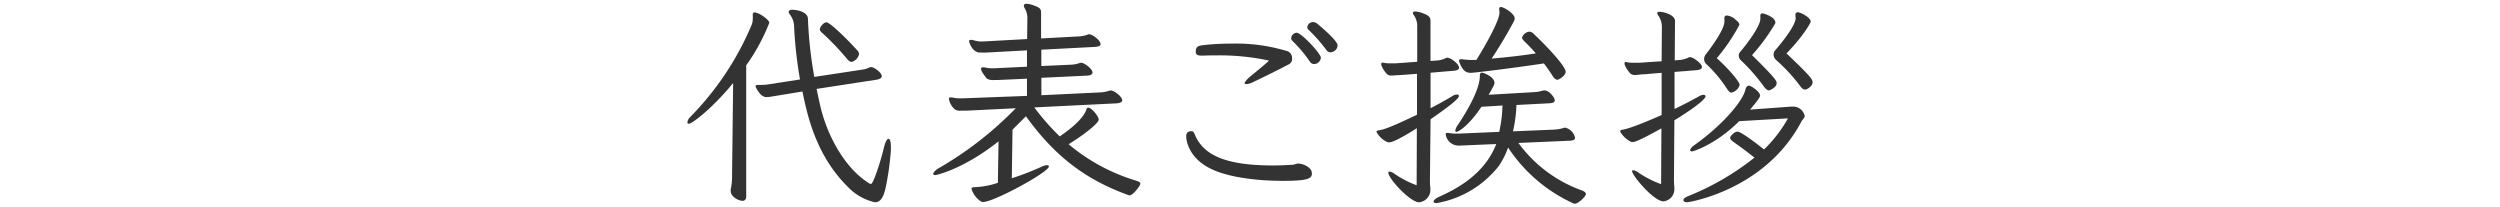
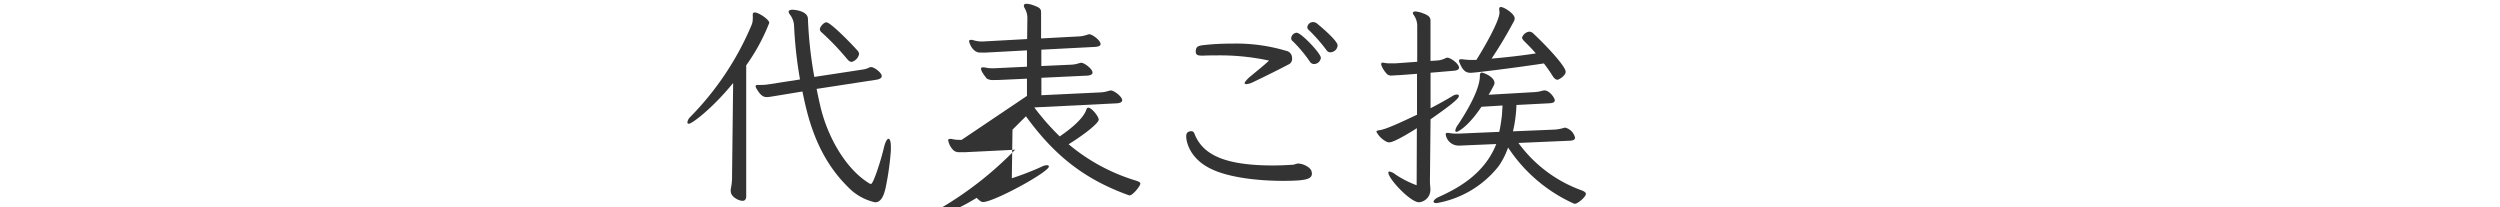
<svg xmlns="http://www.w3.org/2000/svg" id="baseのコピー" width="482" height="40" viewBox="0 0 482 40">
  <defs>
    <style>.cls-1{fill:#333;}</style>
  </defs>
  <title>アートボード 1</title>
  <path class="cls-1" d="M141.35,16c-4,4.91-7.94,7.86-8.53,7.86-.21,0-.29-.09-.29-.3a1.79,1.79,0,0,1,.54-1A56.4,56.4,0,0,0,144.88,4.88a3,3,0,0,0,.25-1.26,2.93,2.93,0,0,0,0-.59V2.86c0-.29.08-.46.38-.46.79,0,2.81,1.39,2.81,2a37.54,37.54,0,0,1-4.45,8.19l0,25.24c0,.63-.29.89-.71.89-.72,0-2.27-.76-2.27-1.85a1.61,1.61,0,0,1,0-.42,11.33,11.33,0,0,0,.25-2.57ZM171.76,29a54.25,54.25,0,0,1-.92,6.76c-.46,2.4-1.14,3.24-2.14,3.24a10.32,10.32,0,0,1-5.26-3c-6.17-6.09-7.81-13.9-8.73-18.36l-6.09,1a6.18,6.18,0,0,1-.8.08c-.8,0-1.35-.54-2.06-1.8a2,2,0,0,1-.08-.25c0-.21.16-.3.37-.3h.09a4.47,4.47,0,0,0,.71,0,8.61,8.61,0,0,0,1.39-.12l6-.93a82.66,82.66,0,0,1-1.14-10.2,3.84,3.84,0,0,0-.8-2.31,1,1,0,0,1-.25-.55c0-.25.3-.38.72-.38.63,0,3,.3,3,1.77A80.19,80.19,0,0,0,157,14.83l9.32-1.42a4.12,4.12,0,0,0,1.26-.38.66.66,0,0,1,.42-.09c.51,0,2,1.05,2,1.73,0,.37-.42.62-1.09.71l-11.47,1.76c.25,1.22.5,2.4.75,3.45,1.35,5.71,4.79,11.93,9.37,14.74a.65.65,0,0,0,.38.13c.42,0,1.85-4.33,2.44-6.85.29-1.22.63-1.85.92-1.85s.46.55.46,1.6Zm-8.32-17.48a49.17,49.17,0,0,0-5-5.25.85.85,0,0,1-.37-.63c0-.46.75-1.34,1.26-1.34.71,0,4.15,3.4,5.92,5.37a1.13,1.13,0,0,1,.38.76,2,2,0,0,1-1.43,1.51A1,1,0,0,1,163.44,11.47Z" />
-   <path class="cls-1" d="M199.41,20.71a46.54,46.54,0,0,0,4.91,5.59c.84-.59,4.41-3,5.13-5.17.08-.25.21-.37.38-.37.63,0,2,1.68,2,2.31s-2.48,2.68-5.8,4.74a36.58,36.58,0,0,0,12.94,7c.63.21.89.34.89.59,0,.46-1.47,2.27-2.06,2.27a1.07,1.07,0,0,1-.34-.09c-8.78-3.19-14.41-7.94-19.66-15.16L195.21,25l-.13,9.37a56.9,56.9,0,0,0,5.76-2.23,2.31,2.31,0,0,1,1-.29c.26,0,.38.08.38.25,0,1.09-10.63,6.85-12.68,6.85a1,1,0,0,1-.51-.17,4.47,4.47,0,0,1-1.72-2.36c0-.25.21-.33.55-.33a16,16,0,0,0,4.53-.84l.13-8c-6.76,5.37-12,6.51-12.18,6.51s-.42-.09-.42-.25.29-.59.92-1a68,68,0,0,0,15-11.64l-9.54.47c-.46,0-.8,0-1.09,0a1.73,1.73,0,0,1-1.18-.3,3.58,3.58,0,0,1-1.09-2c0-.17.12-.25.29-.25a1.36,1.36,0,0,1,.38,0,5.68,5.68,0,0,0,1.47.17h.46L198,18.49l0-3.32-5.5.25h-.84a2.22,2.22,0,0,1-1.43-.29c0-.05-1.09-1.26-1.09-1.89,0-.17.12-.25.29-.25a1.36,1.36,0,0,1,.38,0,6.15,6.15,0,0,0,1.47.17h.46l6.26-.3,0-3.15-7.81.42a9.23,9.23,0,0,1-1,0h-.42c-1.38-.17-1.93-2-1.93-2.18s.13-.25.29-.25a1.36,1.36,0,0,1,.38,0A6.15,6.15,0,0,0,189,8h.46l8.57-.47.05-4.15a3.74,3.74,0,0,0-.55-1.85,1,1,0,0,1-.13-.42c0-.26.17-.38.55-.38a4.56,4.56,0,0,1,1.39.33c1.17.42,1.38.68,1.38,1.35l0,5,7.1-.38a5.86,5.86,0,0,0,1.72-.3A2,2,0,0,1,210,6.6c.59,0,2.19,1.18,2.19,1.89,0,.38-.47.5-1,.55l-10.42.54v3.15l5.55-.25a5.85,5.85,0,0,0,1.72-.29,1.51,1.51,0,0,1,.42-.09c.59,0,2.18,1.18,2.18,1.89,0,.38-.46.55-1,.59l-8.86.42,0,3.36,11.26-.54a6.21,6.21,0,0,0,1.72-.3,1.91,1.91,0,0,1,.42-.08c.59,0,2.18,1.17,2.18,1.89,0,.38-.46.54-1,.59Z" />
+   <path class="cls-1" d="M199.41,20.71a46.54,46.54,0,0,0,4.91,5.59c.84-.59,4.41-3,5.13-5.17.08-.25.21-.37.38-.37.63,0,2,1.68,2,2.31s-2.48,2.68-5.8,4.74a36.58,36.58,0,0,0,12.94,7c.63.21.89.34.89.59,0,.46-1.47,2.27-2.06,2.27a1.07,1.07,0,0,1-.34-.09c-8.78-3.19-14.41-7.94-19.66-15.16L195.21,25l-.13,9.37a56.9,56.9,0,0,0,5.76-2.23,2.31,2.31,0,0,1,1-.29c.26,0,.38.08.38.25,0,1.09-10.63,6.85-12.68,6.85a1,1,0,0,1-.51-.17,4.47,4.47,0,0,1-1.72-2.36c0-.25.21-.33.55-.33a16,16,0,0,0,4.53-.84c-6.76,5.37-12,6.51-12.18,6.51s-.42-.09-.42-.25.29-.59.92-1a68,68,0,0,0,15-11.64l-9.54.47c-.46,0-.8,0-1.09,0a1.73,1.73,0,0,1-1.18-.3,3.58,3.58,0,0,1-1.09-2c0-.17.12-.25.29-.25a1.36,1.36,0,0,1,.38,0,5.68,5.68,0,0,0,1.47.17h.46L198,18.49l0-3.32-5.5.25h-.84a2.22,2.22,0,0,1-1.43-.29c0-.05-1.09-1.26-1.09-1.89,0-.17.12-.25.29-.25a1.36,1.36,0,0,1,.38,0,6.15,6.15,0,0,0,1.47.17h.46l6.26-.3,0-3.15-7.81.42a9.23,9.23,0,0,1-1,0h-.42c-1.38-.17-1.93-2-1.93-2.18s.13-.25.29-.25a1.36,1.36,0,0,1,.38,0A6.15,6.15,0,0,0,189,8h.46l8.57-.47.05-4.15a3.74,3.74,0,0,0-.55-1.85,1,1,0,0,1-.13-.42c0-.26.17-.38.55-.38a4.56,4.56,0,0,1,1.39.33c1.17.42,1.38.68,1.38,1.35l0,5,7.1-.38a5.86,5.86,0,0,0,1.72-.3A2,2,0,0,1,210,6.6c.59,0,2.19,1.18,2.19,1.89,0,.38-.47.5-1,.55l-10.42.54v3.15l5.55-.25a5.85,5.85,0,0,0,1.72-.29,1.51,1.51,0,0,1,.42-.09c.59,0,2.18,1.18,2.18,1.89,0,.38-.46.55-1,.59l-8.86.42,0,3.36,11.26-.54a6.21,6.21,0,0,0,1.72-.3,1.91,1.91,0,0,1,.42-.08c.59,0,2.18,1.17,2.18,1.89,0,.38-.46.54-1,.59Z" />
  <path class="cls-1" d="M250.46,31.55c.67,0,2.31.67,2.43,1.6,0,.08.05.17.05.25,0,1.05-.8,1.47-5.59,1.47-4.33,0-10.25-.54-13.86-2.31-4.29-2.06-4.79-5.46-4.79-6.26,0-.63.25-.92.84-1h.16c.38,0,.51.21.76.89,1.6,3.48,5.34,5.71,15,5.71,1.51,0,2.77-.08,3.69-.13.42,0,.8-.25,1.22-.25ZM231.64,10.72c-.76,0-1.1-.17-1.1-.76V9.88c.05-.8.3-1.05,1.48-1.18a46.5,46.5,0,0,1,5.46-.29,33.55,33.55,0,0,1,10.46,1.38,1.39,1.39,0,0,1,1.17,1.43.62.62,0,0,1,0,.29,1.14,1.14,0,0,1-.71.93c-2.52,1.34-6.72,3.36-7.1,3.53a3.38,3.38,0,0,1-1,.25c-.21,0-.34-.08-.34-.21s.42-.76,1.35-1.47c1.09-.92,2.39-1.93,3.36-2.86a45,45,0,0,0-10.13-1c-.88,0-1.76,0-2.64.05Zm21.67,1.63a1,1,0,0,1-.79-.5,26,26,0,0,0-3.28-3.91.72.72,0,0,1-.3-.58A1.14,1.14,0,0,1,250,6.31c.88,0,4.66,4,4.66,4.83A1.34,1.34,0,0,1,253.31,12.35Zm3.2-2.26a.9.9,0,0,1-.76-.42,31.7,31.7,0,0,0-3.44-3.91.67.67,0,0,1-.26-.5,1.1,1.1,0,0,1,1.1-1,1.23,1.23,0,0,1,.79.29c.21.17,3.95,3.24,3.95,4.2a1.43,1.43,0,0,1-.38.89A1.6,1.6,0,0,1,256.51,10.09Z" />
  <path class="cls-1" d="M273.17,24.71c-.16.12-4.24,2.73-5.29,2.73a1,1,0,0,1-.5-.09,4.45,4.45,0,0,1-2-1.93c0-.17.13-.25.46-.3,1.18-.12,3.66-1.25,7.36-3l0-7.89-3.32.25c-.59,0-1.09.08-1.51.08a1.23,1.23,0,0,1-.93-.25,5.2,5.2,0,0,1-1.13-1.77.53.53,0,0,1,0-.25.2.2,0,0,1,.21-.21s.08,0,.17,0a5.14,5.14,0,0,0,1.26.13c.29,0,.67,0,1.13,0l4.16-.3,0-6.76a3.63,3.63,0,0,0-.71-2.31.61.61,0,0,1-.13-.33c0-.17.17-.3.5-.3a5,5,0,0,1,1.52.38c1.13.42,1.38.8,1.38,1.43l0,7.73,1.34-.09a4.32,4.32,0,0,0,1.6-.46.66.66,0,0,1,.3-.08c.63,0,2.26,1.17,2.26,1.93,0,.38-.46.55-1,.59l-4.49.38,0,6.84c1.47-.75,2.9-1.55,4.24-2.35a1.67,1.67,0,0,1,.84-.29c.25,0,.38.08.38.29,0,.42-1,1.39-5.46,4.49L275.69,35c0,.54.09,1.09.09,1.55A2.41,2.41,0,0,1,273.59,39c-1.68,0-5.92-4.54-5.92-5.72a.21.21,0,0,1,.21-.21,2.57,2.57,0,0,1,1.14.55,19.59,19.59,0,0,0,4.11,2.1Zm19.58,2.85A26,26,0,0,0,305,36.72c.51.21.76.42.76.67,0,.55-1.55,1.89-2.1,1.89a.74.74,0,0,1-.42-.12,29.79,29.79,0,0,1-12.48-10.72,15,15,0,0,1-1.8,3.57,19.43,19.43,0,0,1-12,7.15c-.37,0-.58-.13-.58-.3s.33-.59,1-.88c3.24-1.47,8.74-4.2,11.1-10.21l-7.06.3h-.25a2.5,2.5,0,0,1-2.44-2.19c0-.17.08-.25.29-.25a.88.88,0,0,1,.3,0,7.35,7.35,0,0,0,1.38.13h.55l7.81-.34c.21-1,.38-2,.51-3.19l.12-1.89-4.07.25c-2.52,3.78-4.5,4.83-4.79,4.83a.22.22,0,0,1-.25-.25,2.55,2.55,0,0,1,.5-1.09c1.89-2.82,4.24-6.93,4.24-9.45,0-.38.09-.63.38-.63s2.44.79,2.44,2a1.05,1.05,0,0,1-.09.38c-.33.63-.67,1.3-1.05,1.89l8.83-.51a6.4,6.4,0,0,0,1.47-.25,2.12,2.12,0,0,1,.46-.08c1,0,2,1.47,2,1.89s-.37.54-1,.59l-6.39.33a25.61,25.61,0,0,1-.67,5.08l7.94-.33a7.35,7.35,0,0,0,1.72-.29,1.51,1.51,0,0,1,.42-.09,2.59,2.59,0,0,1,1.89,1.93c0,.38-.33.55-1,.59Zm-8.11-16c1.47-2.31,4.46-7.52,4.46-9.12a1.7,1.7,0,0,0-.05-.5c0-.09,0-.17,0-.26a.3.3,0,0,1,.3-.33c.63,0,2.68,1.3,2.68,2.18a1.19,1.19,0,0,1-.12.51,84.45,84.45,0,0,1-4.33,7.26c2.81-.25,5.5-.54,8.53-1-.67-.8-1.43-1.56-2.19-2.31-.29-.3-.46-.51-.46-.76a1.68,1.68,0,0,1,1.43-1.13,1.24,1.24,0,0,1,.8.42c2.94,2.77,6.17,6.34,6.17,7.31,0,.79-1.34,1.55-1.59,1.55s-.63-.25-.88-.67a30,30,0,0,0-1.73-2.48c-6.13.92-13.4,1.81-14.11,1.81-1.05,0-1.6-.55-2.23-2.15a.55.55,0,0,1,0-.25c0-.13.08-.21.29-.21a1.51,1.51,0,0,1,.38,0,12.79,12.79,0,0,0,1.85.13h.55Z" />
-   <path class="cls-1" d="M320.32,24.75c-4.66,2.6-5.29,2.64-5.5,2.64a1.19,1.19,0,0,1-.51-.12,5.29,5.29,0,0,1-1.85-1.73.57.57,0,0,1-.08-.25c0-.12.13-.25.46-.29,1.56-.21,6.39-2.31,7.52-2.82l0-8.14-3.48.29c-.63,0-1.14.13-1.52.13a1.45,1.45,0,0,1-1-.26,5.28,5.28,0,0,1-1.14-1.8.59.59,0,0,1,0-.26.21.21,0,0,1,.21-.21s.09.05.17.05a6.13,6.13,0,0,0,1.26.12c.34,0,.71,0,1.18,0l4.32-.29.05-6.6a3.85,3.85,0,0,0-.76-2.31.88.88,0,0,1-.13-.38c0-.16.13-.25.42-.25.72,0,3,.55,3,1.77l-.05,7.6,1.05-.09a4.61,4.61,0,0,0,1.6-.46.81.81,0,0,1,.34-.08c.5,0,2.26,1.22,2.26,1.89,0,.42-.5.59-1.05.63l-4.24.34,0,7.14c1.68-.8,3.28-1.64,4.79-2.48a1.84,1.84,0,0,1,.8-.25c.25,0,.38.12.38.29,0,.92-5.34,4.24-6,4.62l-.08,11.55c0,.63.08,1.22.08,1.72a2.35,2.35,0,0,1-2.1,2.36c-1.89,0-6.05-5-6.05-5.8a.19.19,0,0,1,.21-.21,2.51,2.51,0,0,1,1.13.55,19.2,19.2,0,0,0,4.25,2.14Zm15-1.39c-4.58,4.58-8.95,5.84-9.08,5.84s-.38-.08-.38-.25.26-.59.76-.93c5.63-4,9.45-8.61,9.91-10.79.13-.46.34-.72.68-.72s2.14,1.14,2.14,1.94c0,.42-1.56,2.22-1.93,2.68l8-.58h.42a2.31,2.31,0,0,1,2.1,1.76c0,.46-.42.76-.59,1.05C340.36,36.72,325.53,39,325.28,39c-.42,0-.72-.17-.72-.42s.25-.46.8-.72a50.93,50.93,0,0,0,12.9-7.47c-1.52-1.22-2.82-2.15-4-3-.37-.25-.67-.5-.67-.8s.17-.46.51-.75a1.36,1.36,0,0,1,.88-.47c.63,0,3.32,2,5.12,3.45a25.79,25.79,0,0,0,4.62-6ZM334.6,3.79c.55.42.76.71.76,1A36.72,36.72,0,0,1,331,11.22c2.23,2,4.41,4.54,4.41,5.17a2.19,2.19,0,0,1-1.6,1.47c-.29,0-.5-.25-.84-.72a24.77,24.77,0,0,0-4-4.79,1.35,1.35,0,0,1-.42-1,1.53,1.53,0,0,1,.3-.84c.88-1.09,3.61-4.79,3.61-6.3a2.19,2.19,0,0,0,0-.51c0-.08,0-.16,0-.21a.46.46,0,0,1,.5-.5,3.14,3.14,0,0,1,1.39.55Zm7.94,12.26c0,.8-1.34,1.39-1.51,1.39s-.59-.25-.93-.72a35.25,35.25,0,0,0-4.36-5,1.36,1.36,0,0,1-.51-1,1.07,1.07,0,0,1,.3-.75c1.3-1.51,3.86-4.92,3.86-6.3a1,1,0,0,0,0-.34c0-.08,0-.21,0-.29,0-.3.12-.46.46-.46.17,0,2.44.67,2.44,1.76a.47.47,0,0,1-.09.29,38,38,0,0,1-4.41,6C342.46,15.21,342.54,15.63,342.54,16.05Zm6.93-.17c0,.68-1,1.39-1.47,1.39-.29,0-.59-.21-.92-.67a33.1,33.1,0,0,0-4.71-5.09,1.47,1.47,0,0,1-.42-1,1.17,1.17,0,0,1,.26-.76c.63-.71,4-4.66,4-6.3,0-.08-.05-.21-.05-.34s0-.16,0-.25a.45.45,0,0,1,.46-.5c.51,0,2.48,1,2.48,1.8,0,.3-1.55,2.94-4.66,6.14C348.93,14.58,349.47,15.25,349.47,15.88Z" />
</svg>